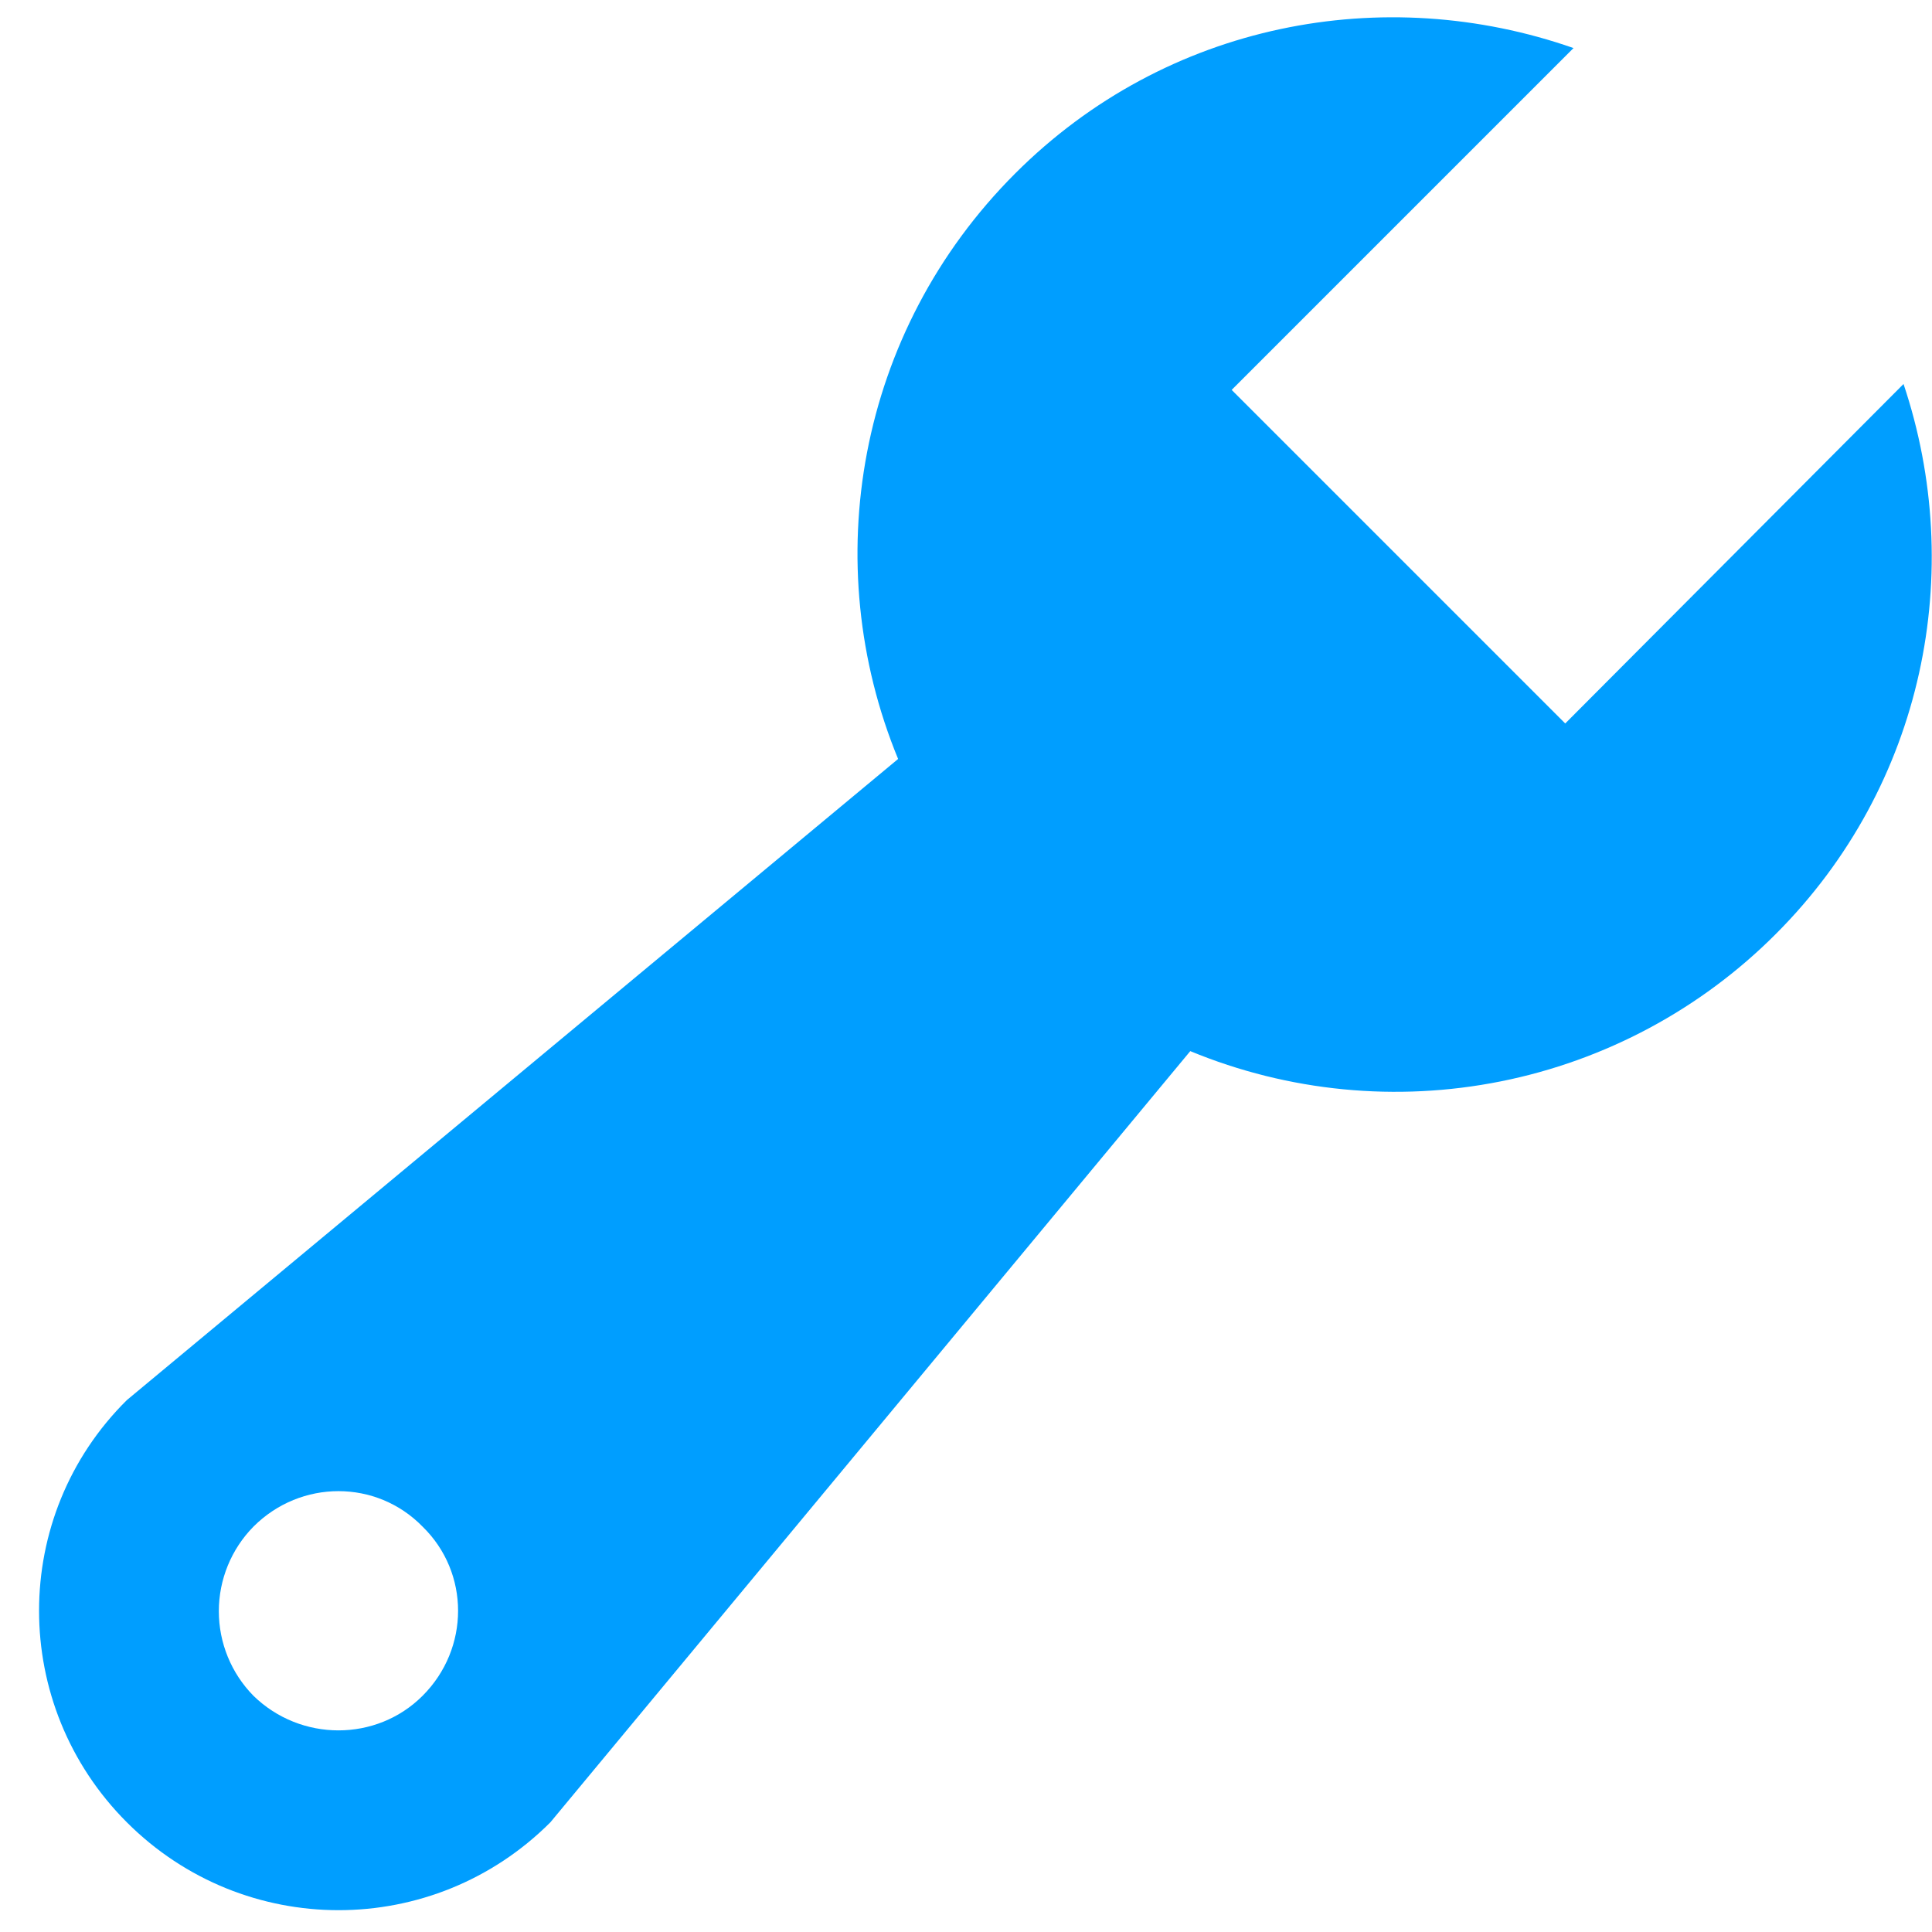
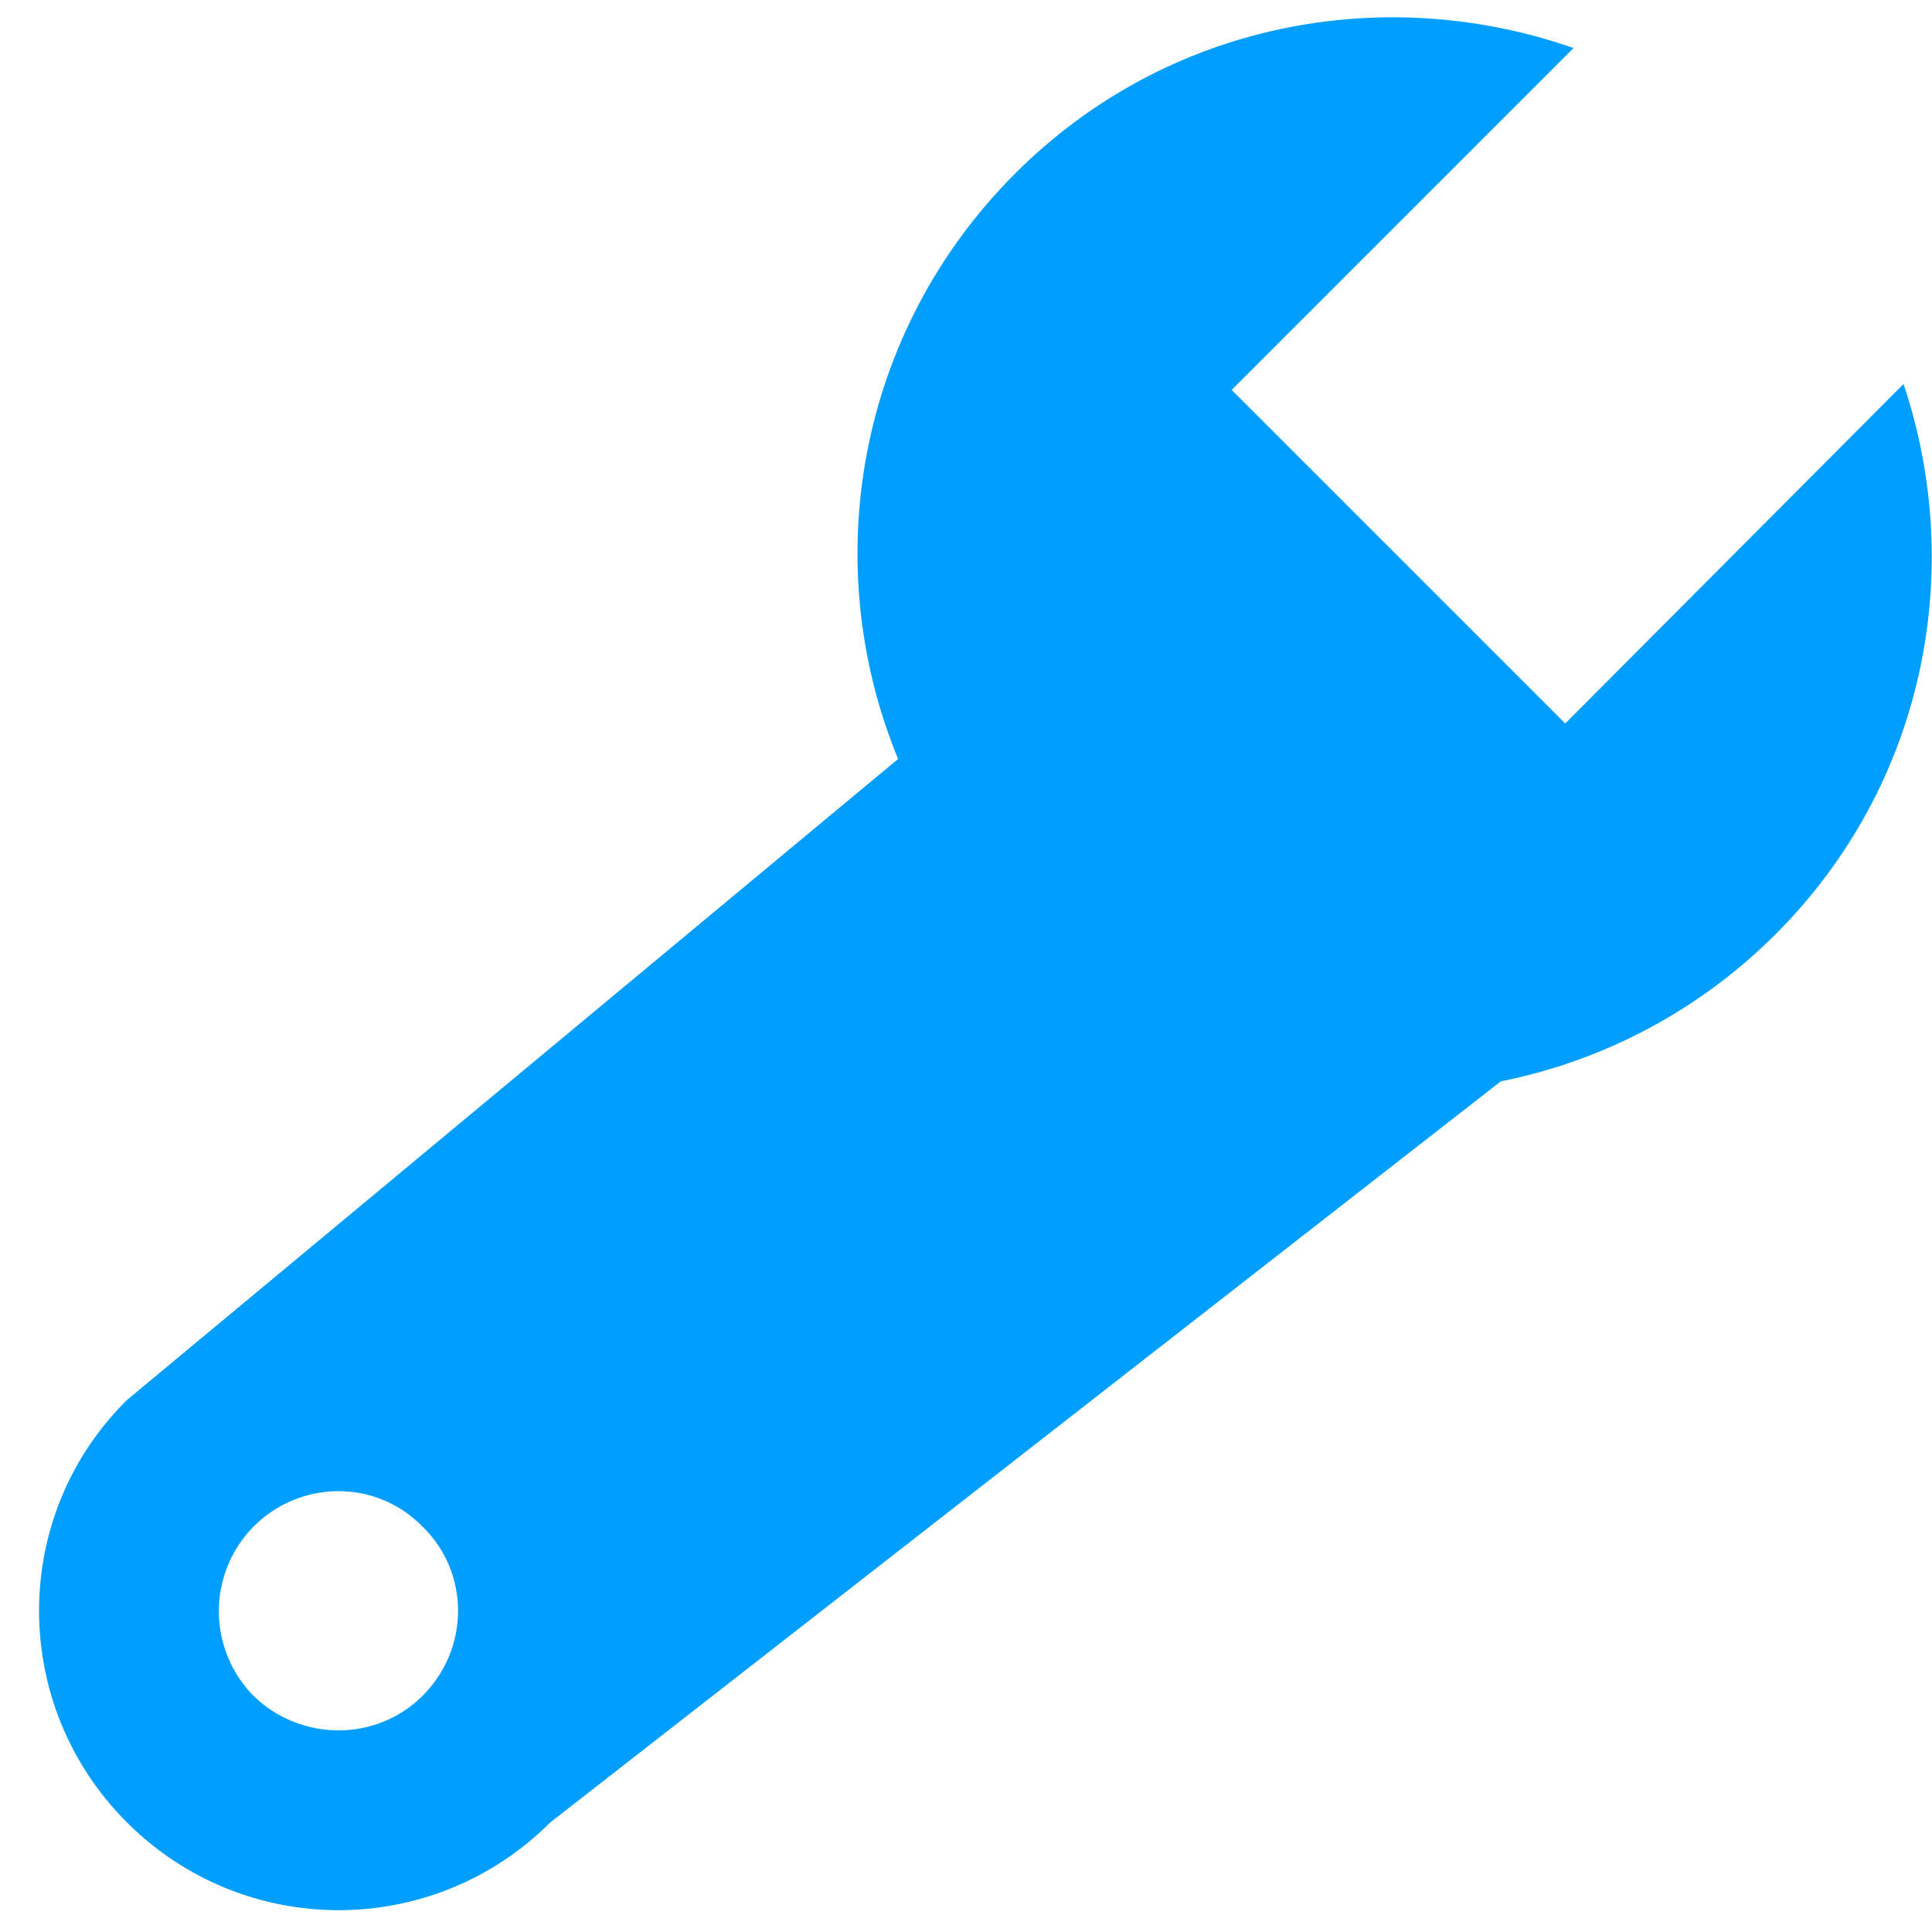
<svg xmlns="http://www.w3.org/2000/svg" width="49" height="49" viewBox="0 0 49 49" fill="none">
-   <path id="Vector" d="M45.038 23.689C43.134 25.597 40.706 26.898 38.063 27.426C35.42 27.955 32.679 27.688 30.188 26.659L13.958 46.219C10.988 49.189 6.188 49.189 3.218 46.219C0.248 43.249 0.248 38.449 3.218 35.509L22.778 19.249C20.738 14.299 21.728 8.419 25.748 4.399C29.588 0.559 35.108 -0.461 39.908 1.219L31.238 9.889L39.698 18.349L48.278 9.739C49.868 14.479 48.818 19.909 45.038 23.689ZM6.428 43.009C7.628 44.179 9.548 44.179 10.718 43.009C11.918 41.809 11.918 39.889 10.718 38.719C9.548 37.519 7.628 37.519 6.428 38.719C5.865 39.291 5.55 40.062 5.55 40.864C5.55 41.666 5.865 42.437 6.428 43.009Z" fill="#009EFF" />
+   <path id="Vector" d="M45.038 23.689C43.134 25.597 40.706 26.898 38.063 27.426L13.958 46.219C10.988 49.189 6.188 49.189 3.218 46.219C0.248 43.249 0.248 38.449 3.218 35.509L22.778 19.249C20.738 14.299 21.728 8.419 25.748 4.399C29.588 0.559 35.108 -0.461 39.908 1.219L31.238 9.889L39.698 18.349L48.278 9.739C49.868 14.479 48.818 19.909 45.038 23.689ZM6.428 43.009C7.628 44.179 9.548 44.179 10.718 43.009C11.918 41.809 11.918 39.889 10.718 38.719C9.548 37.519 7.628 37.519 6.428 38.719C5.865 39.291 5.55 40.062 5.55 40.864C5.55 41.666 5.865 42.437 6.428 43.009Z" fill="#009EFF" />
</svg>